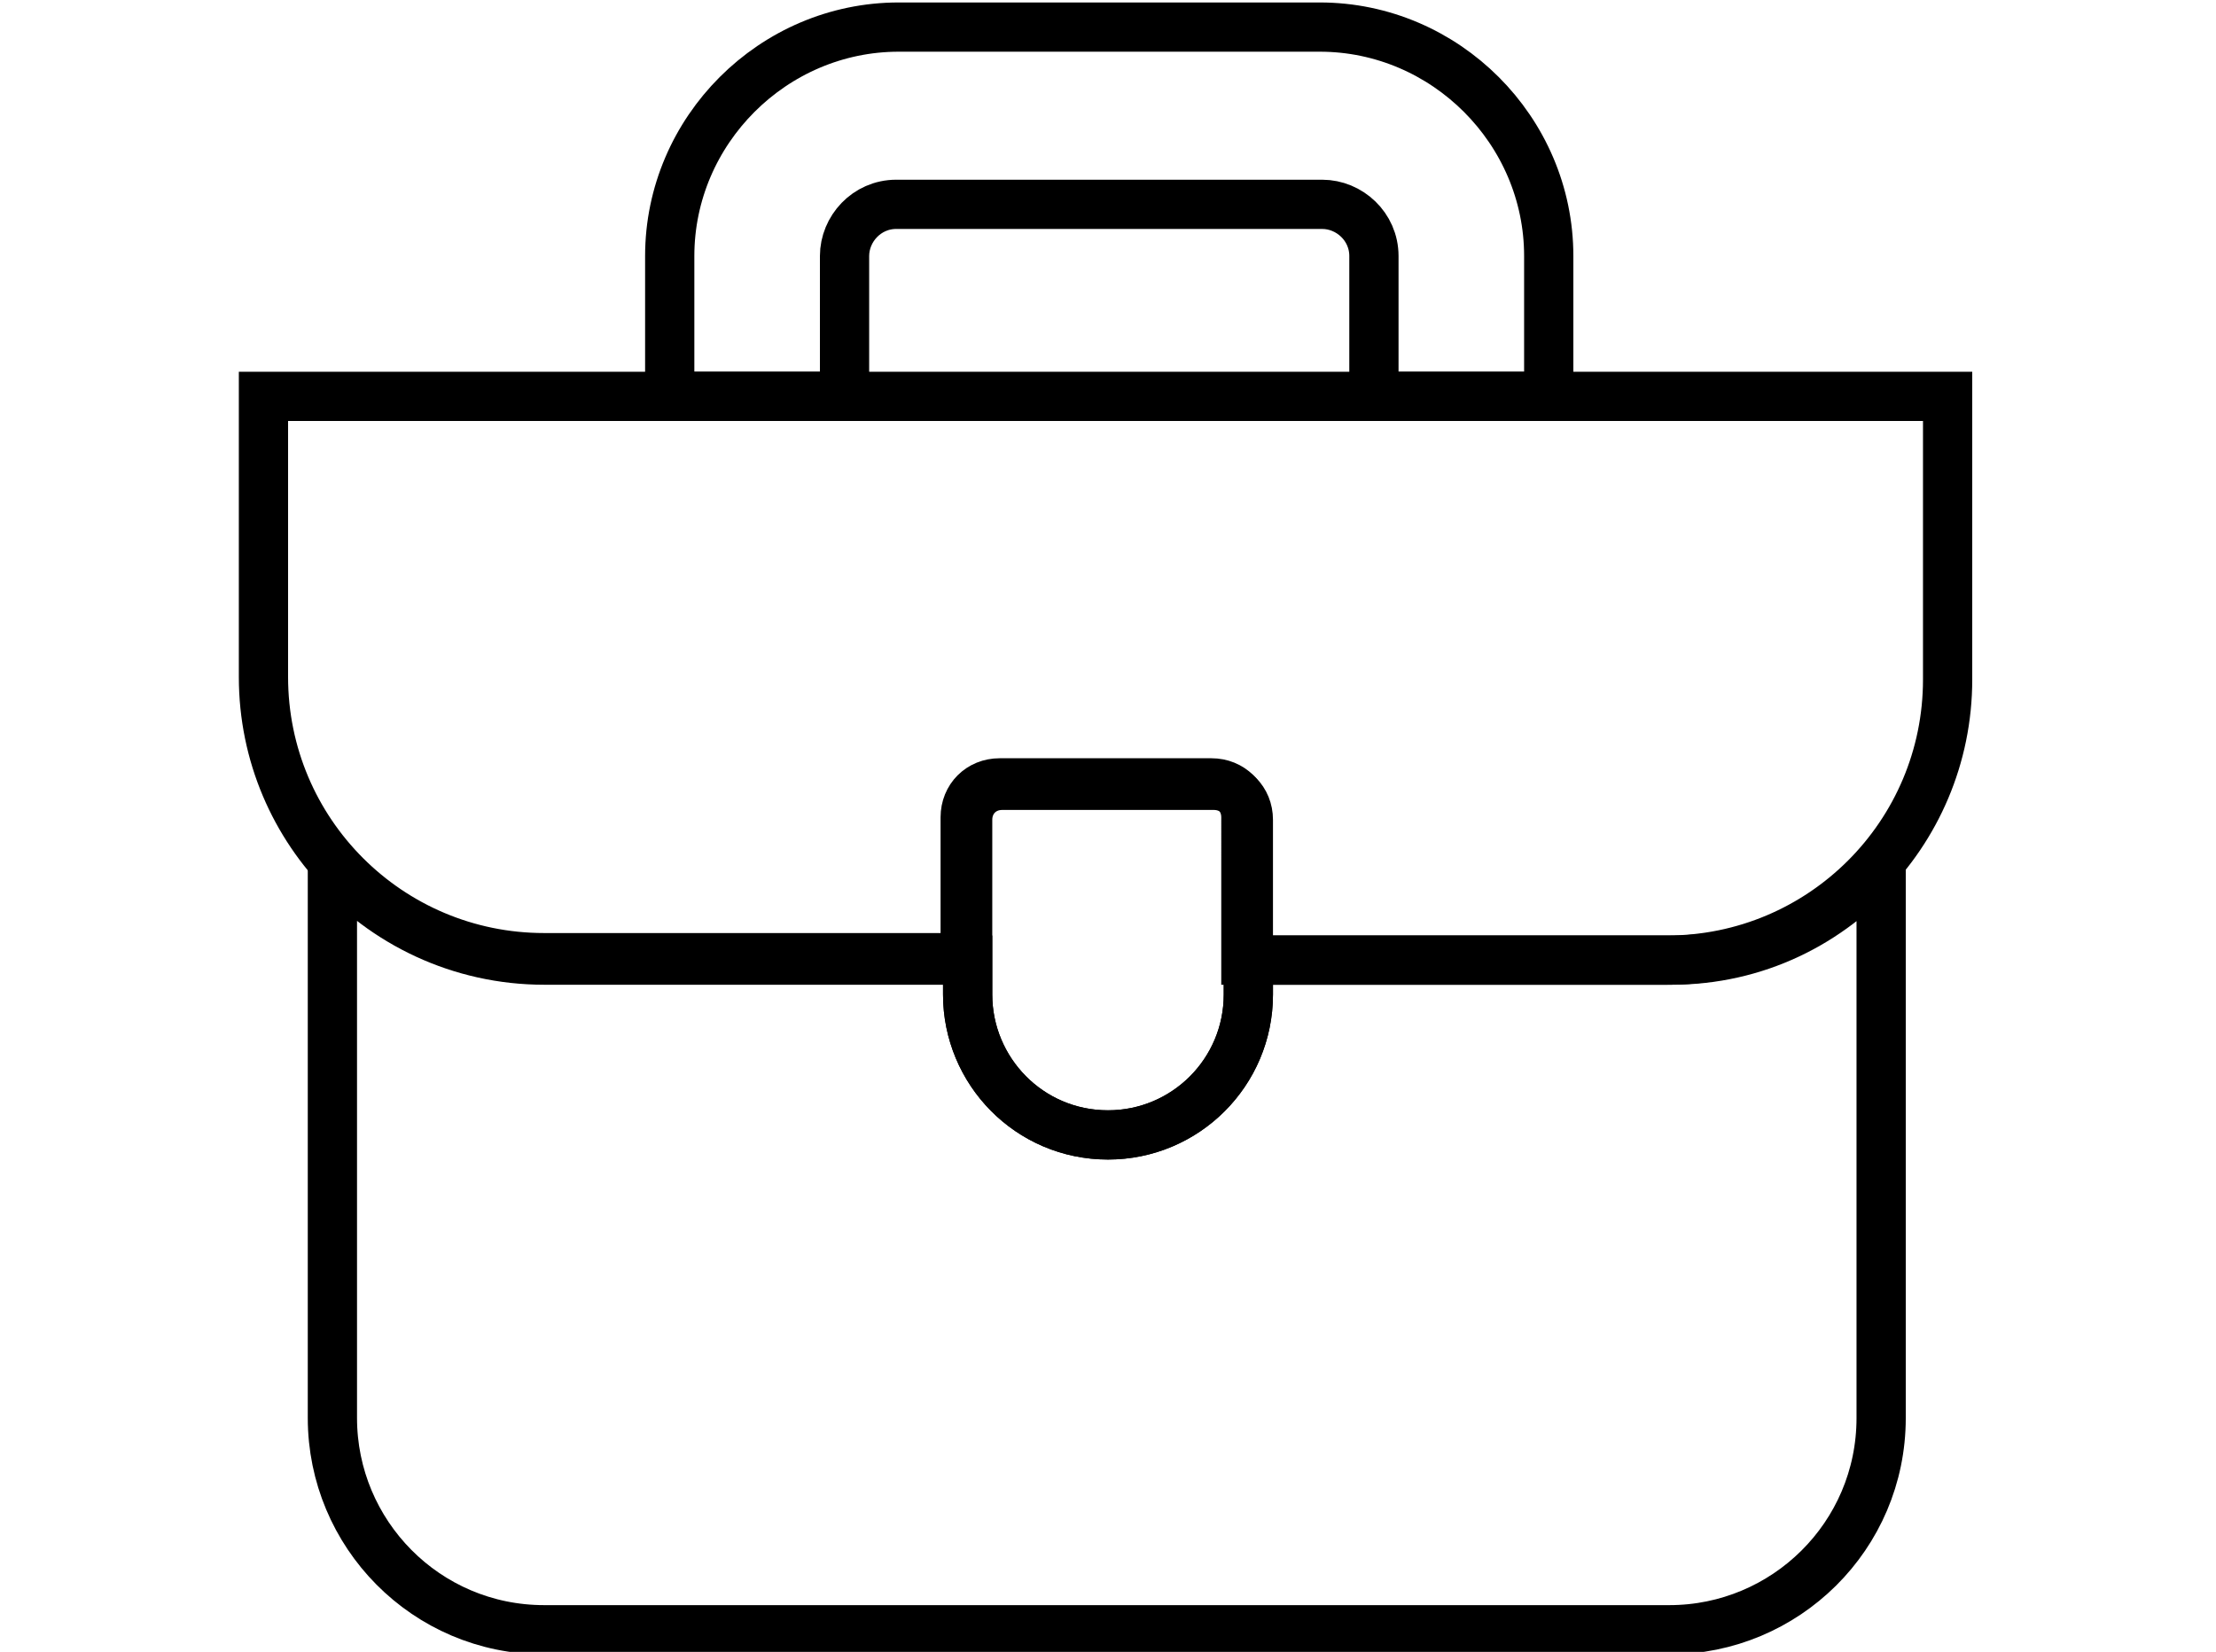
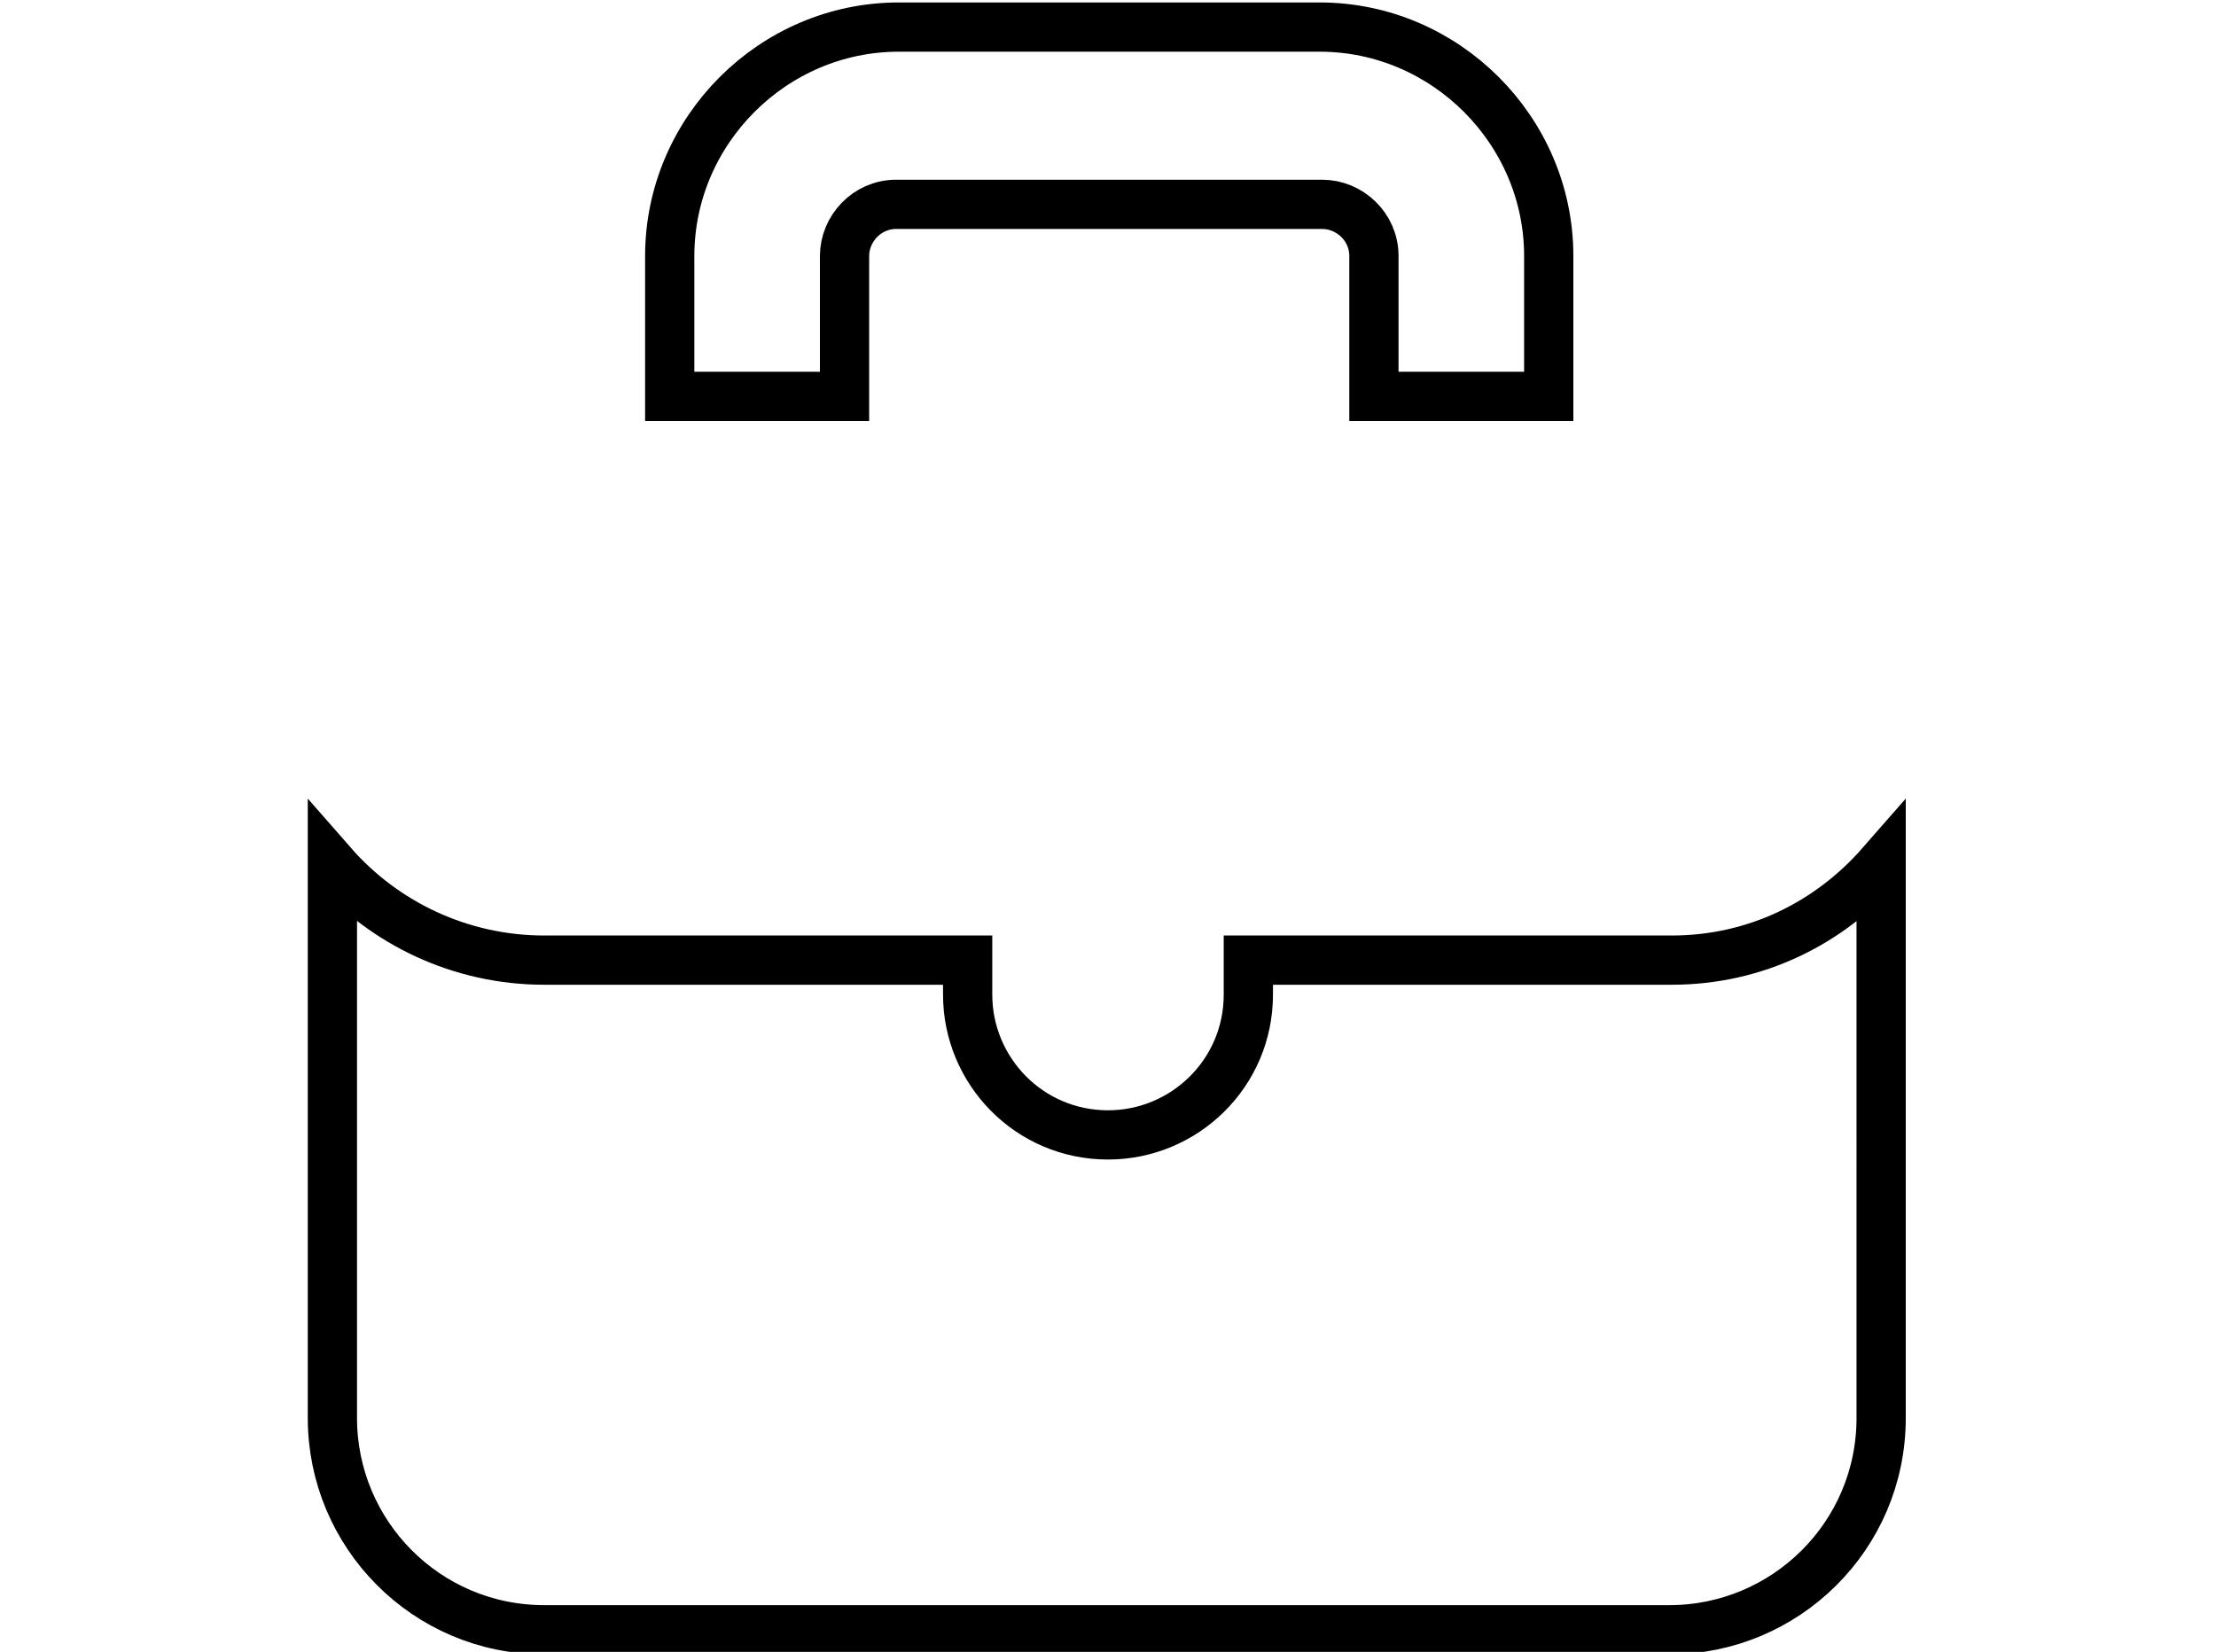
<svg xmlns="http://www.w3.org/2000/svg" version="1.1" id="Layer_1" x="0px" y="0px" viewBox="0 0 90 67.1" style="enable-background:new 0 0 90 67.1;" xml:space="preserve">
  <style type="text/css">
	.st0{fill:none;stroke:#000000;stroke-width:2;stroke-miterlimit:10;}
</style>
  <g>
-     <path class="st0" d="M10.7,16.1v11.4c0,6.3,5.1,11.4,11.4,11.4h17.1v-5.7c0-0.8,0.6-1.4,1.4-1.4h8.6c0.8,0,1.4,0.6,1.4,1.4V39h17.1   c6.3,0,11.4-5.1,11.4-11.4V16.1H10.7z" />
-     <path class="st0" d="M45,46.1L45,46.1c-3.2,0-5.7-2.6-5.7-5.7v-7.1c0-0.8,0.6-1.4,1.4-1.4h8.6c0.8,0,1.4,0.6,1.4,1.4v7.1   C50.7,43.5,48.2,46.1,45,46.1z" />
    <path class="st0" d="M67.9,39H50.7v1.4c0,3.2-2.6,5.7-5.7,5.7c-3.2,0-5.7-2.6-5.7-5.7V39H22.1c-3.4,0-6.5-1.5-8.6-3.9v22.5   c0,4.7,3.8,8.6,8.6,8.6h45.7c4.7,0,8.6-3.8,8.6-8.6V35.1C74.3,37.5,71.3,39,67.9,39z" />
    <path class="st0" d="M62.9,16.1h-7.1v-5.7c0-1.2-1-2.1-2.1-2.1H36.4c-1.2,0-2.1,1-2.1,2.1v5.7h-7.1v-5.7c0-5.1,4.2-9.3,9.3-9.3   h17.1c5.1,0,9.3,4.2,9.3,9.3V16.1z" />
  </g>
</svg>